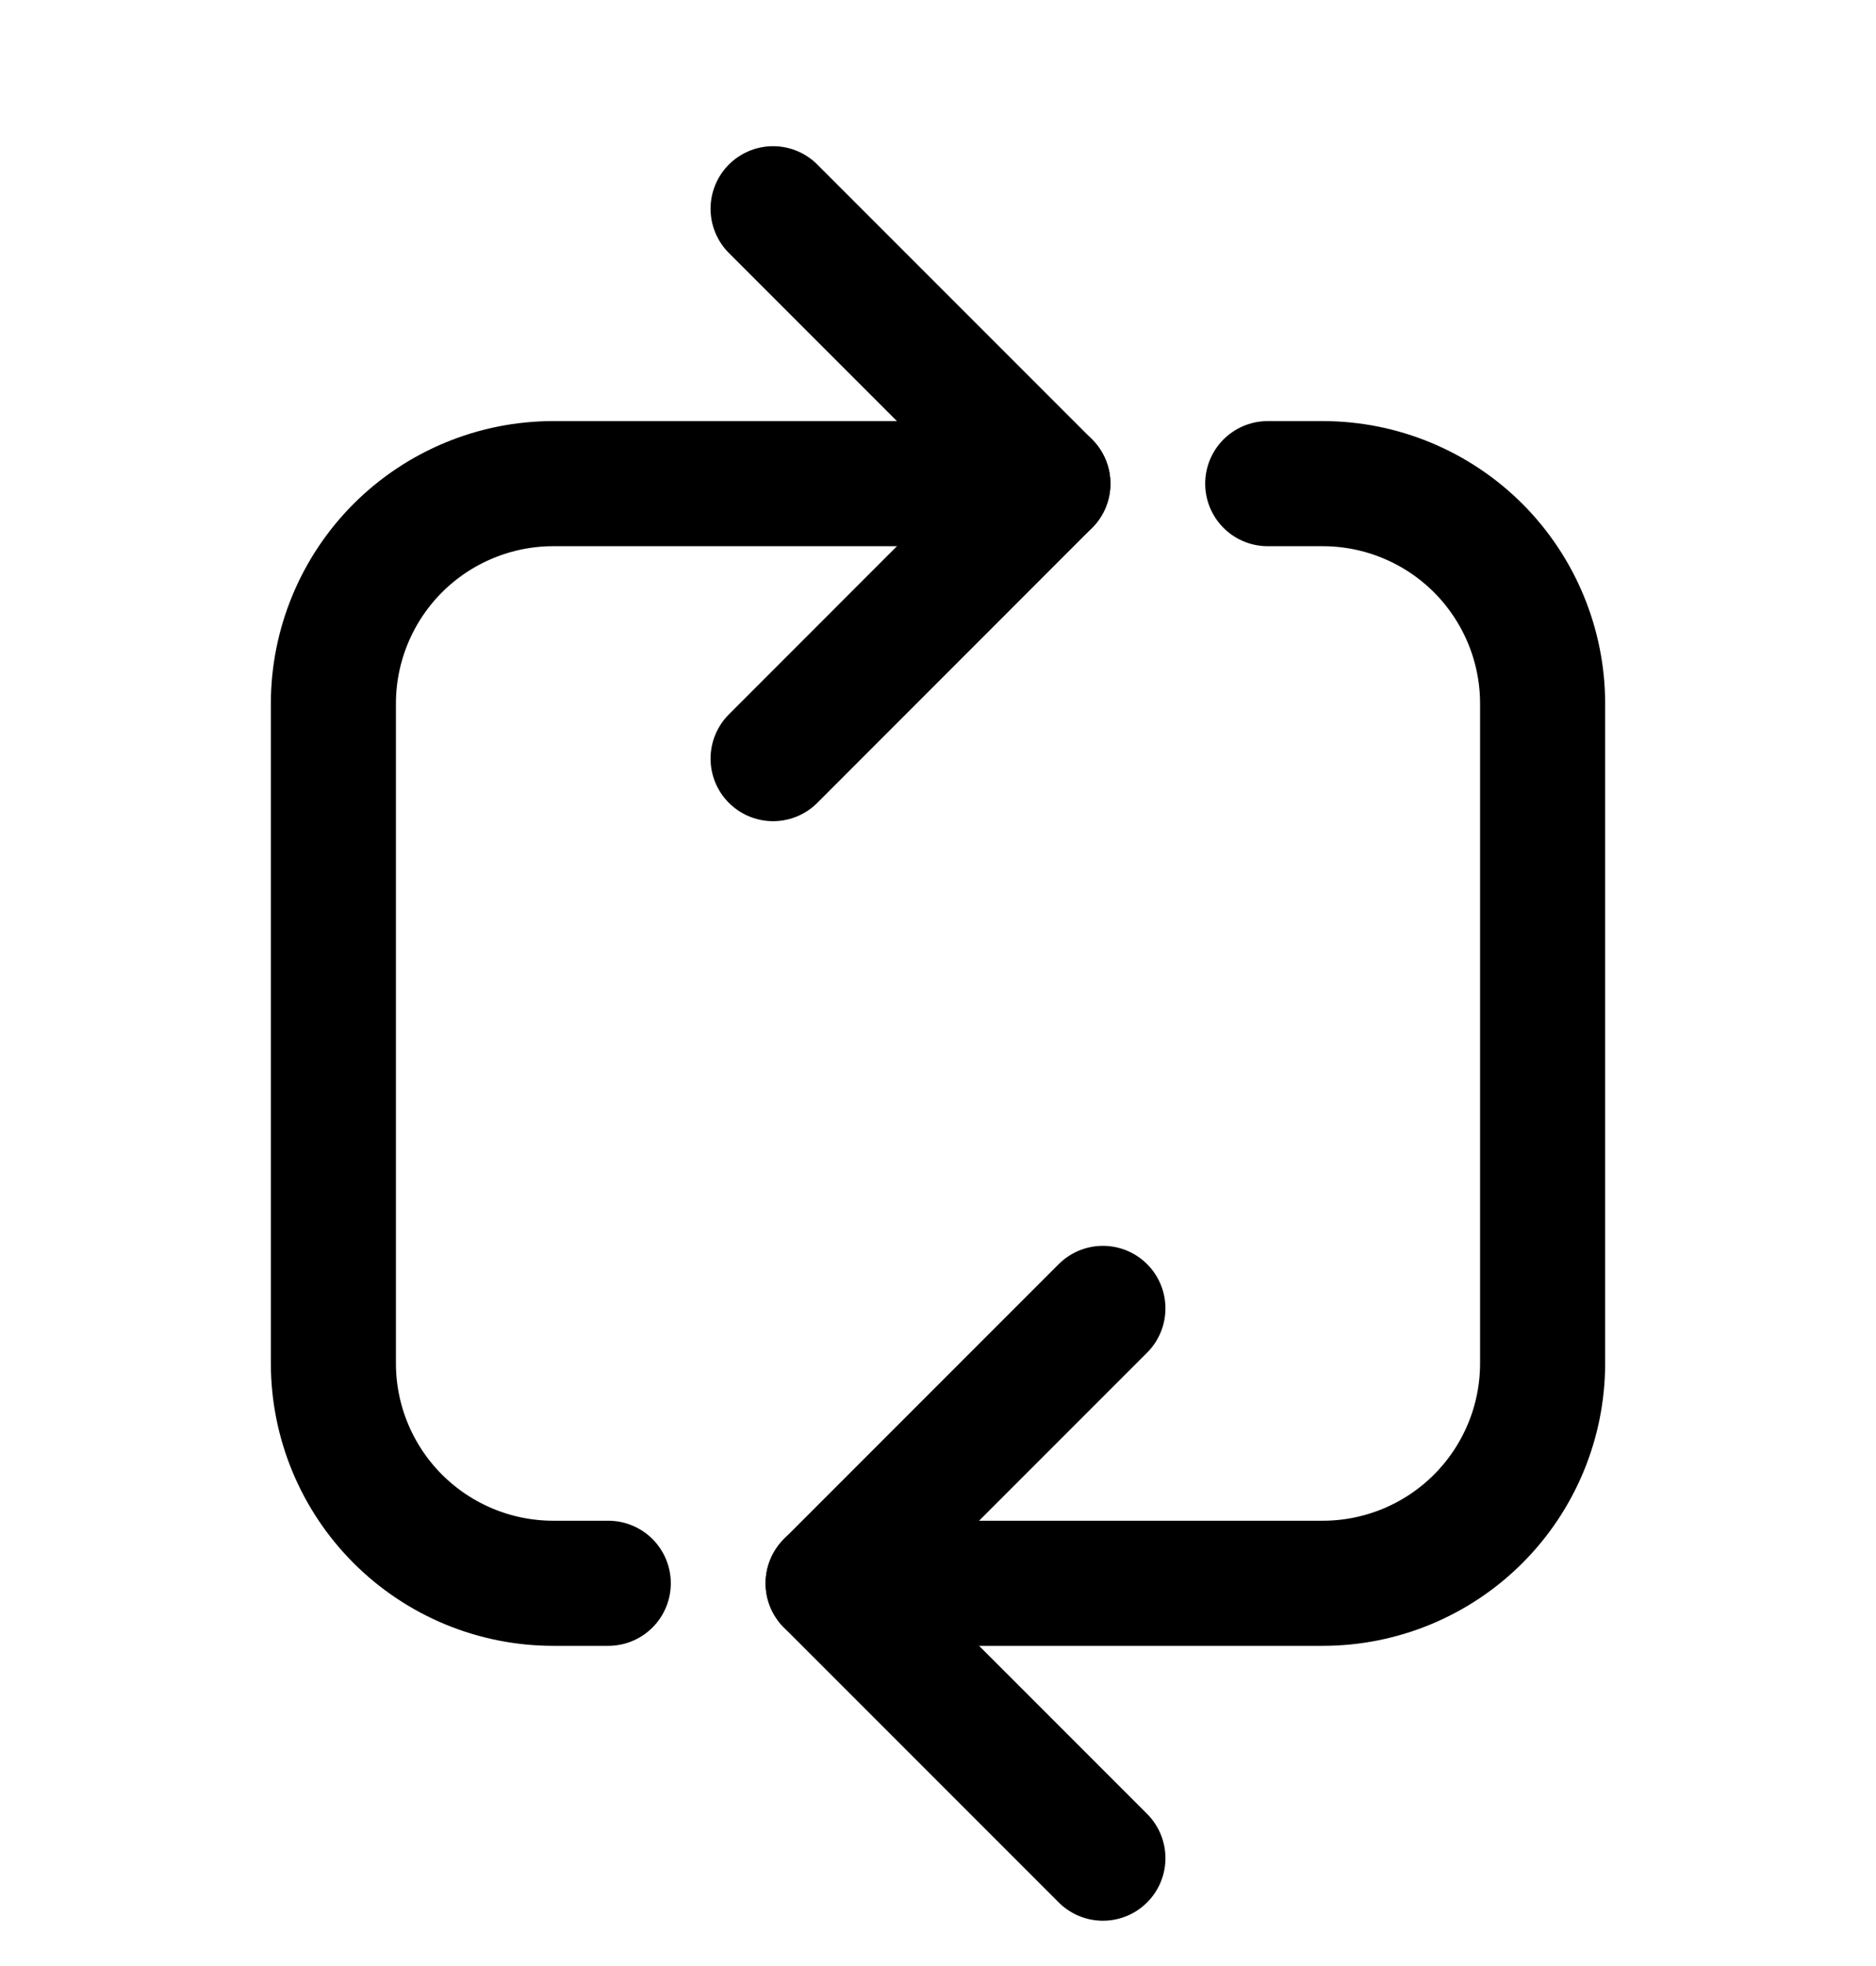
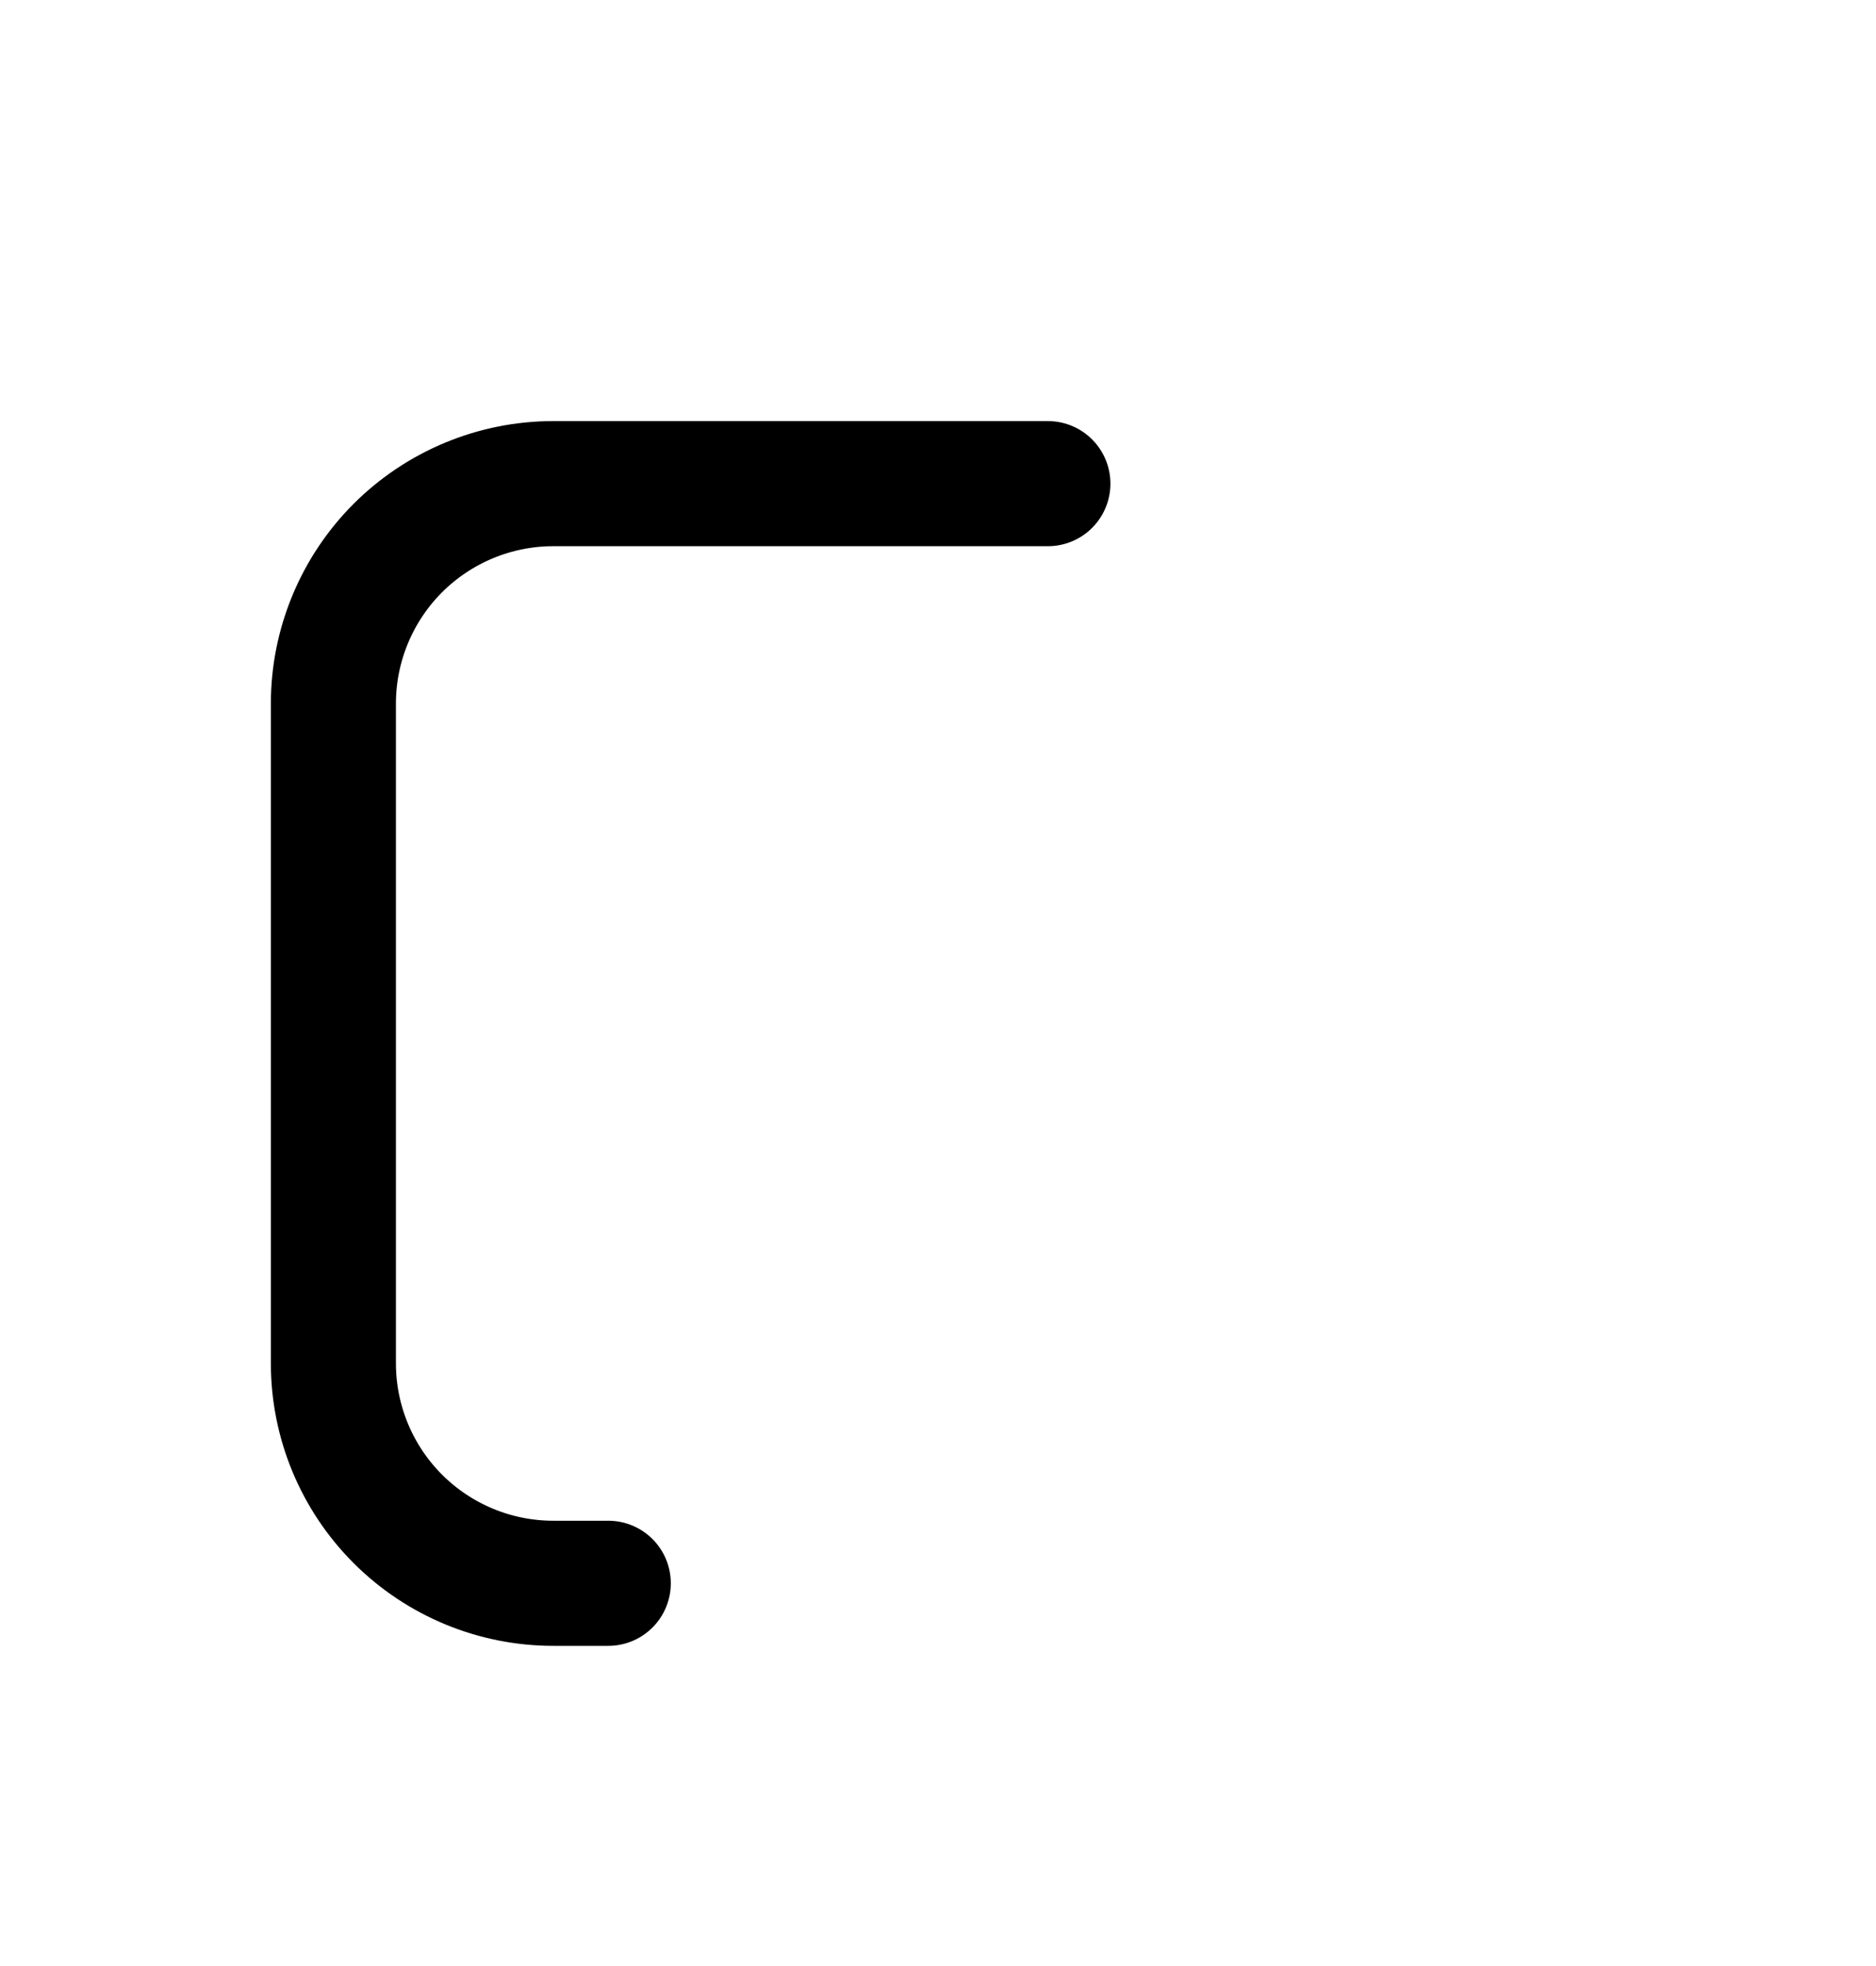
<svg xmlns="http://www.w3.org/2000/svg" width="21" height="22" viewBox="0 0 21 22" fill="none">
-   <path d="M9.27 17.717H14.807C15.459 17.717 16.085 17.458 16.547 16.996C17.008 16.535 17.268 15.909 17.268 15.256V7.873C17.268 7.221 17.008 6.595 16.547 6.133C16.085 5.672 15.459 5.412 14.807 5.412H14.191" stroke="black" stroke-width="1.4" stroke-linecap="round" stroke-linejoin="round" />
  <path d="M11.73 5.412H6.193C5.541 5.412 4.915 5.672 4.453 6.133C3.992 6.595 3.732 7.221 3.732 7.873V15.256C3.732 15.909 3.992 16.535 4.453 16.996C4.915 17.458 5.541 17.717 6.193 17.717H6.809" stroke="black" stroke-width="1.4" stroke-linecap="round" stroke-linejoin="round" />
-   <path d="M12.346 14.641L9.27 17.717L12.346 20.793" stroke="black" stroke-width="1.4" stroke-linecap="round" stroke-linejoin="round" />
-   <path d="M8.654 8.489L11.73 5.412L8.654 2.336" stroke="black" stroke-width="1.4" stroke-linecap="round" stroke-linejoin="round" />
</svg>